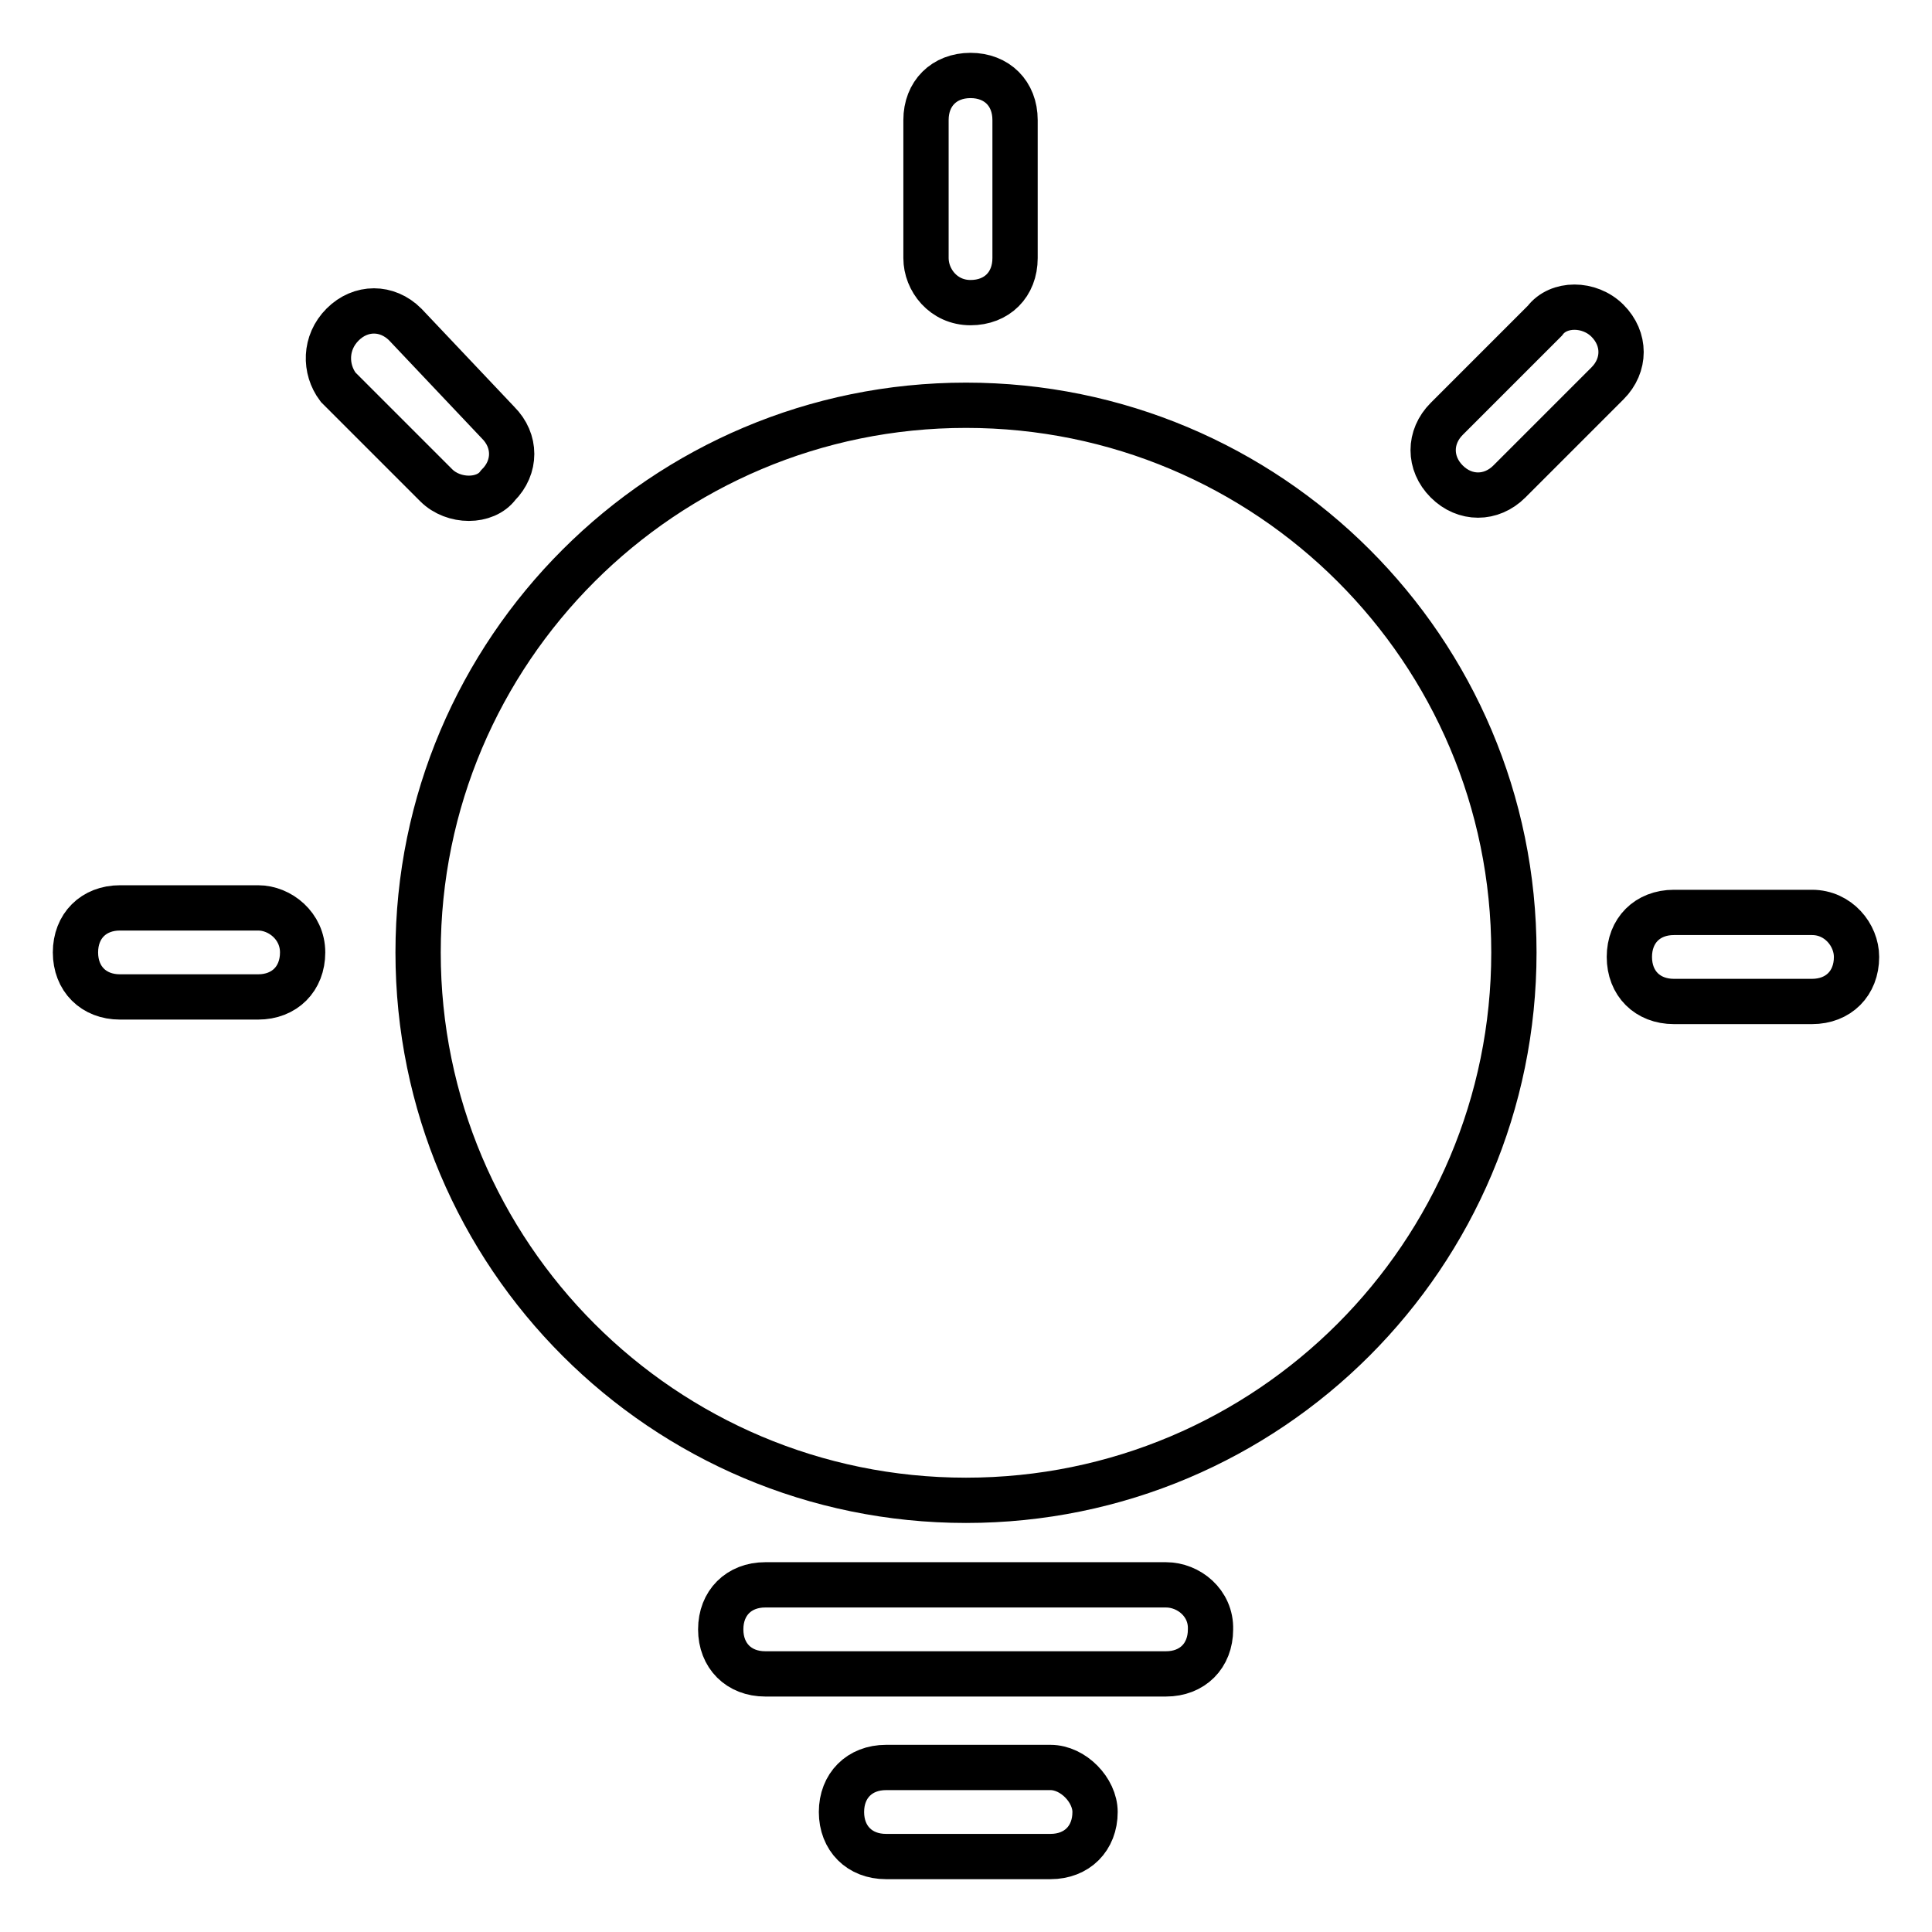
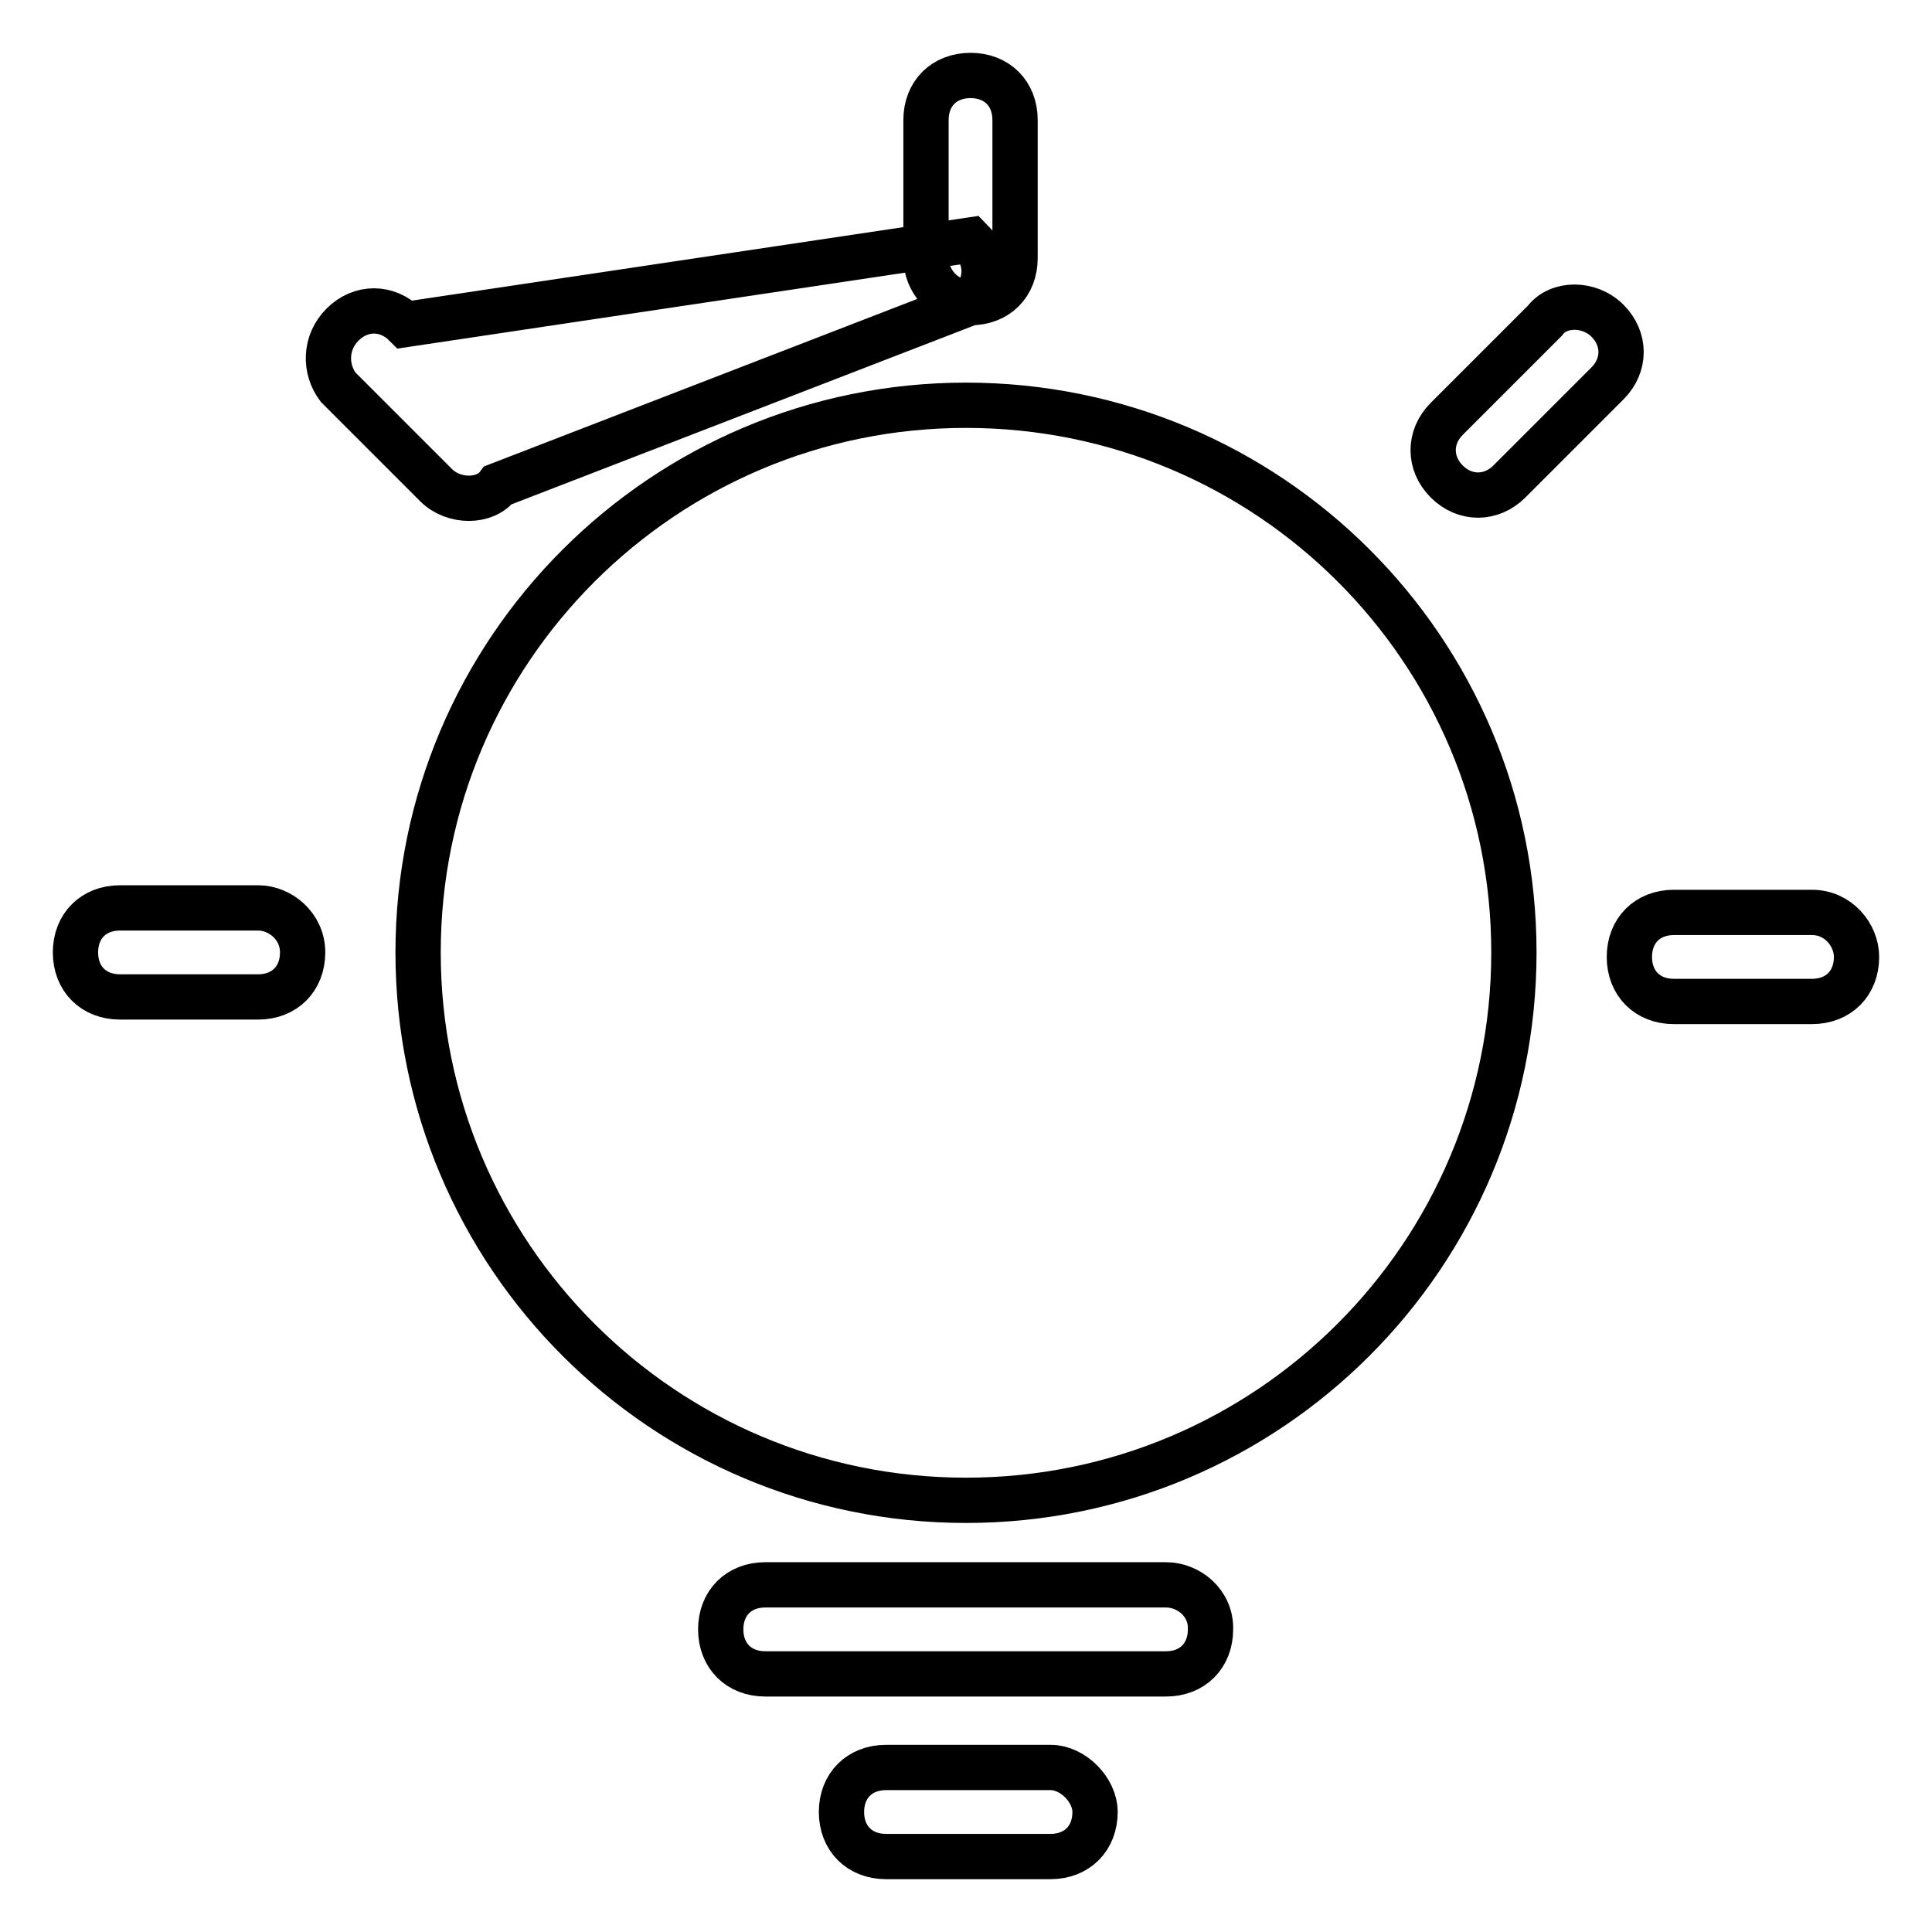
<svg xmlns="http://www.w3.org/2000/svg" version="1.1" x="0px" y="0px" viewBox="0 0 256 256" enable-background="new 0 0 256 256" xml:space="preserve">
  <g>
-     <path stroke-width="6" fill-opacity="0" stroke="#000000" d="M55.4,126.2c0,40.1,32.5,72.6,72.6,72.6c40.1,0,72.6-32.5,72.6-72.6S168.1,53.7,128,53.7 C87.9,53.7,55.4,86.2,55.4,126.2z M139.2,234.2h-21.8c-3.5,0-5.9,2.4-5.9,5.9s2.4,5.9,5.9,5.9h21.8c3.5,0,5.9-2.4,5.9-5.9 C145.1,237.2,142.2,234.2,139.2,234.2z M154.5,210h-53.1c-3.5,0-5.9,2.4-5.9,5.9c0,3.5,2.4,5.9,5.9,5.9h53.1c3.5,0,5.9-2.4,5.9-5.9 C160.5,212.4,157.5,210,154.5,210z M128.6,40.1c3.5,0,5.9-2.4,5.9-5.9V15.9c0-3.5-2.4-5.9-5.9-5.9s-5.9,2.4-5.9,5.9v18.3 C122.7,37.1,125,40.1,128.6,40.1z M66,64.3c2.4-2.4,2.4-5.9,0-8.3L53.7,43c-2.4-2.4-5.9-2.4-8.3,0s-2.4,5.9-0.6,8.3l13,13 C60.1,66.6,64.3,66.6,66,64.3z M34.2,120.3H15.9c-3.5,0-5.9,2.4-5.9,5.9s2.4,5.9,5.9,5.9h18.3c3.5,0,5.9-2.4,5.9-5.9 S37.1,120.3,34.2,120.3z M240.1,120.9h-18.3c-3.5,0-5.9,2.4-5.9,5.9c0,3.5,2.4,5.9,5.9,5.9h18.3c3.5,0,5.9-2.4,5.9-5.9 C246,123.9,243.6,120.9,240.1,120.9z M204.7,42.5l-13,13c-2.4,2.4-2.4,5.9,0,8.3c2.4,2.4,5.9,2.4,8.3,0l13-13 c2.4-2.4,2.4-5.9,0-8.3C210.6,40.1,206.5,40.1,204.7,42.5z" />
+     <path stroke-width="6" fill-opacity="0" stroke="#000000" d="M55.4,126.2c0,40.1,32.5,72.6,72.6,72.6c40.1,0,72.6-32.5,72.6-72.6S168.1,53.7,128,53.7 C87.9,53.7,55.4,86.2,55.4,126.2z M139.2,234.2h-21.8c-3.5,0-5.9,2.4-5.9,5.9s2.4,5.9,5.9,5.9h21.8c3.5,0,5.9-2.4,5.9-5.9 C145.1,237.2,142.2,234.2,139.2,234.2z M154.5,210h-53.1c-3.5,0-5.9,2.4-5.9,5.9c0,3.5,2.4,5.9,5.9,5.9h53.1c3.5,0,5.9-2.4,5.9-5.9 C160.5,212.4,157.5,210,154.5,210z M128.6,40.1c3.5,0,5.9-2.4,5.9-5.9V15.9c0-3.5-2.4-5.9-5.9-5.9s-5.9,2.4-5.9,5.9v18.3 C122.7,37.1,125,40.1,128.6,40.1z c2.4-2.4,2.4-5.9,0-8.3L53.7,43c-2.4-2.4-5.9-2.4-8.3,0s-2.4,5.9-0.6,8.3l13,13 C60.1,66.6,64.3,66.6,66,64.3z M34.2,120.3H15.9c-3.5,0-5.9,2.4-5.9,5.9s2.4,5.9,5.9,5.9h18.3c3.5,0,5.9-2.4,5.9-5.9 S37.1,120.3,34.2,120.3z M240.1,120.9h-18.3c-3.5,0-5.9,2.4-5.9,5.9c0,3.5,2.4,5.9,5.9,5.9h18.3c3.5,0,5.9-2.4,5.9-5.9 C246,123.9,243.6,120.9,240.1,120.9z M204.7,42.5l-13,13c-2.4,2.4-2.4,5.9,0,8.3c2.4,2.4,5.9,2.4,8.3,0l13-13 c2.4-2.4,2.4-5.9,0-8.3C210.6,40.1,206.5,40.1,204.7,42.5z" />
  </g>
</svg>